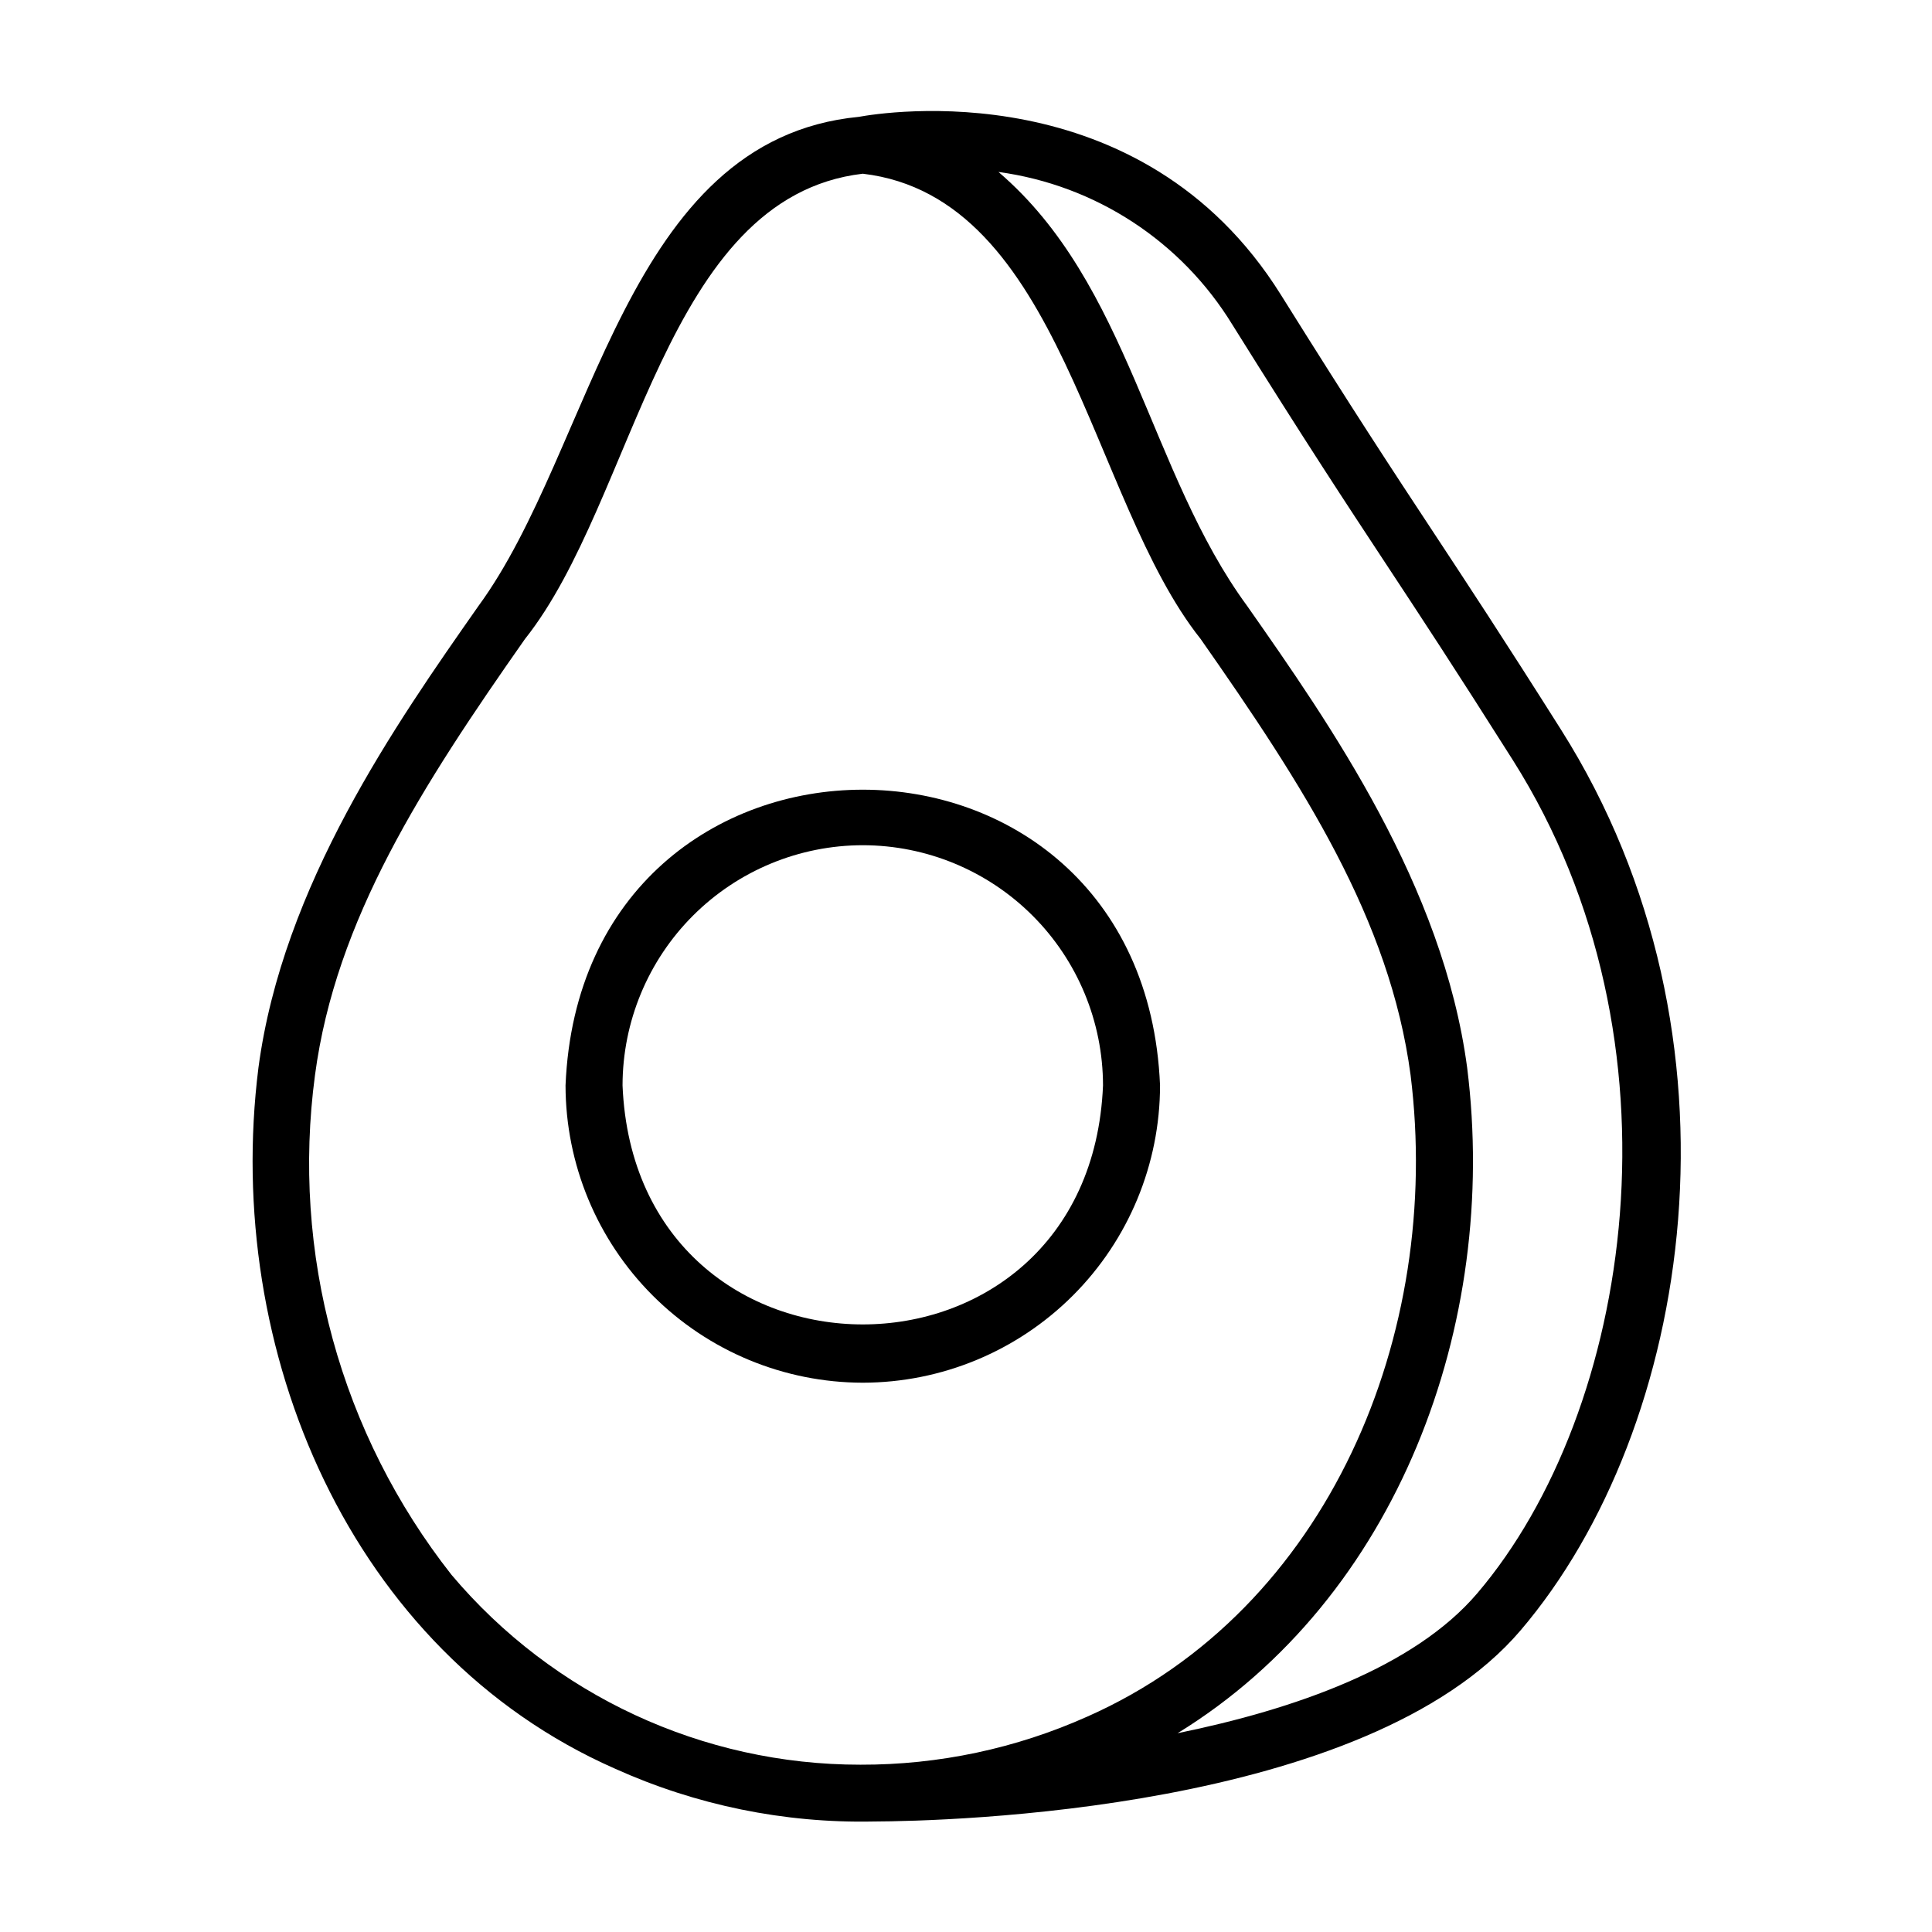
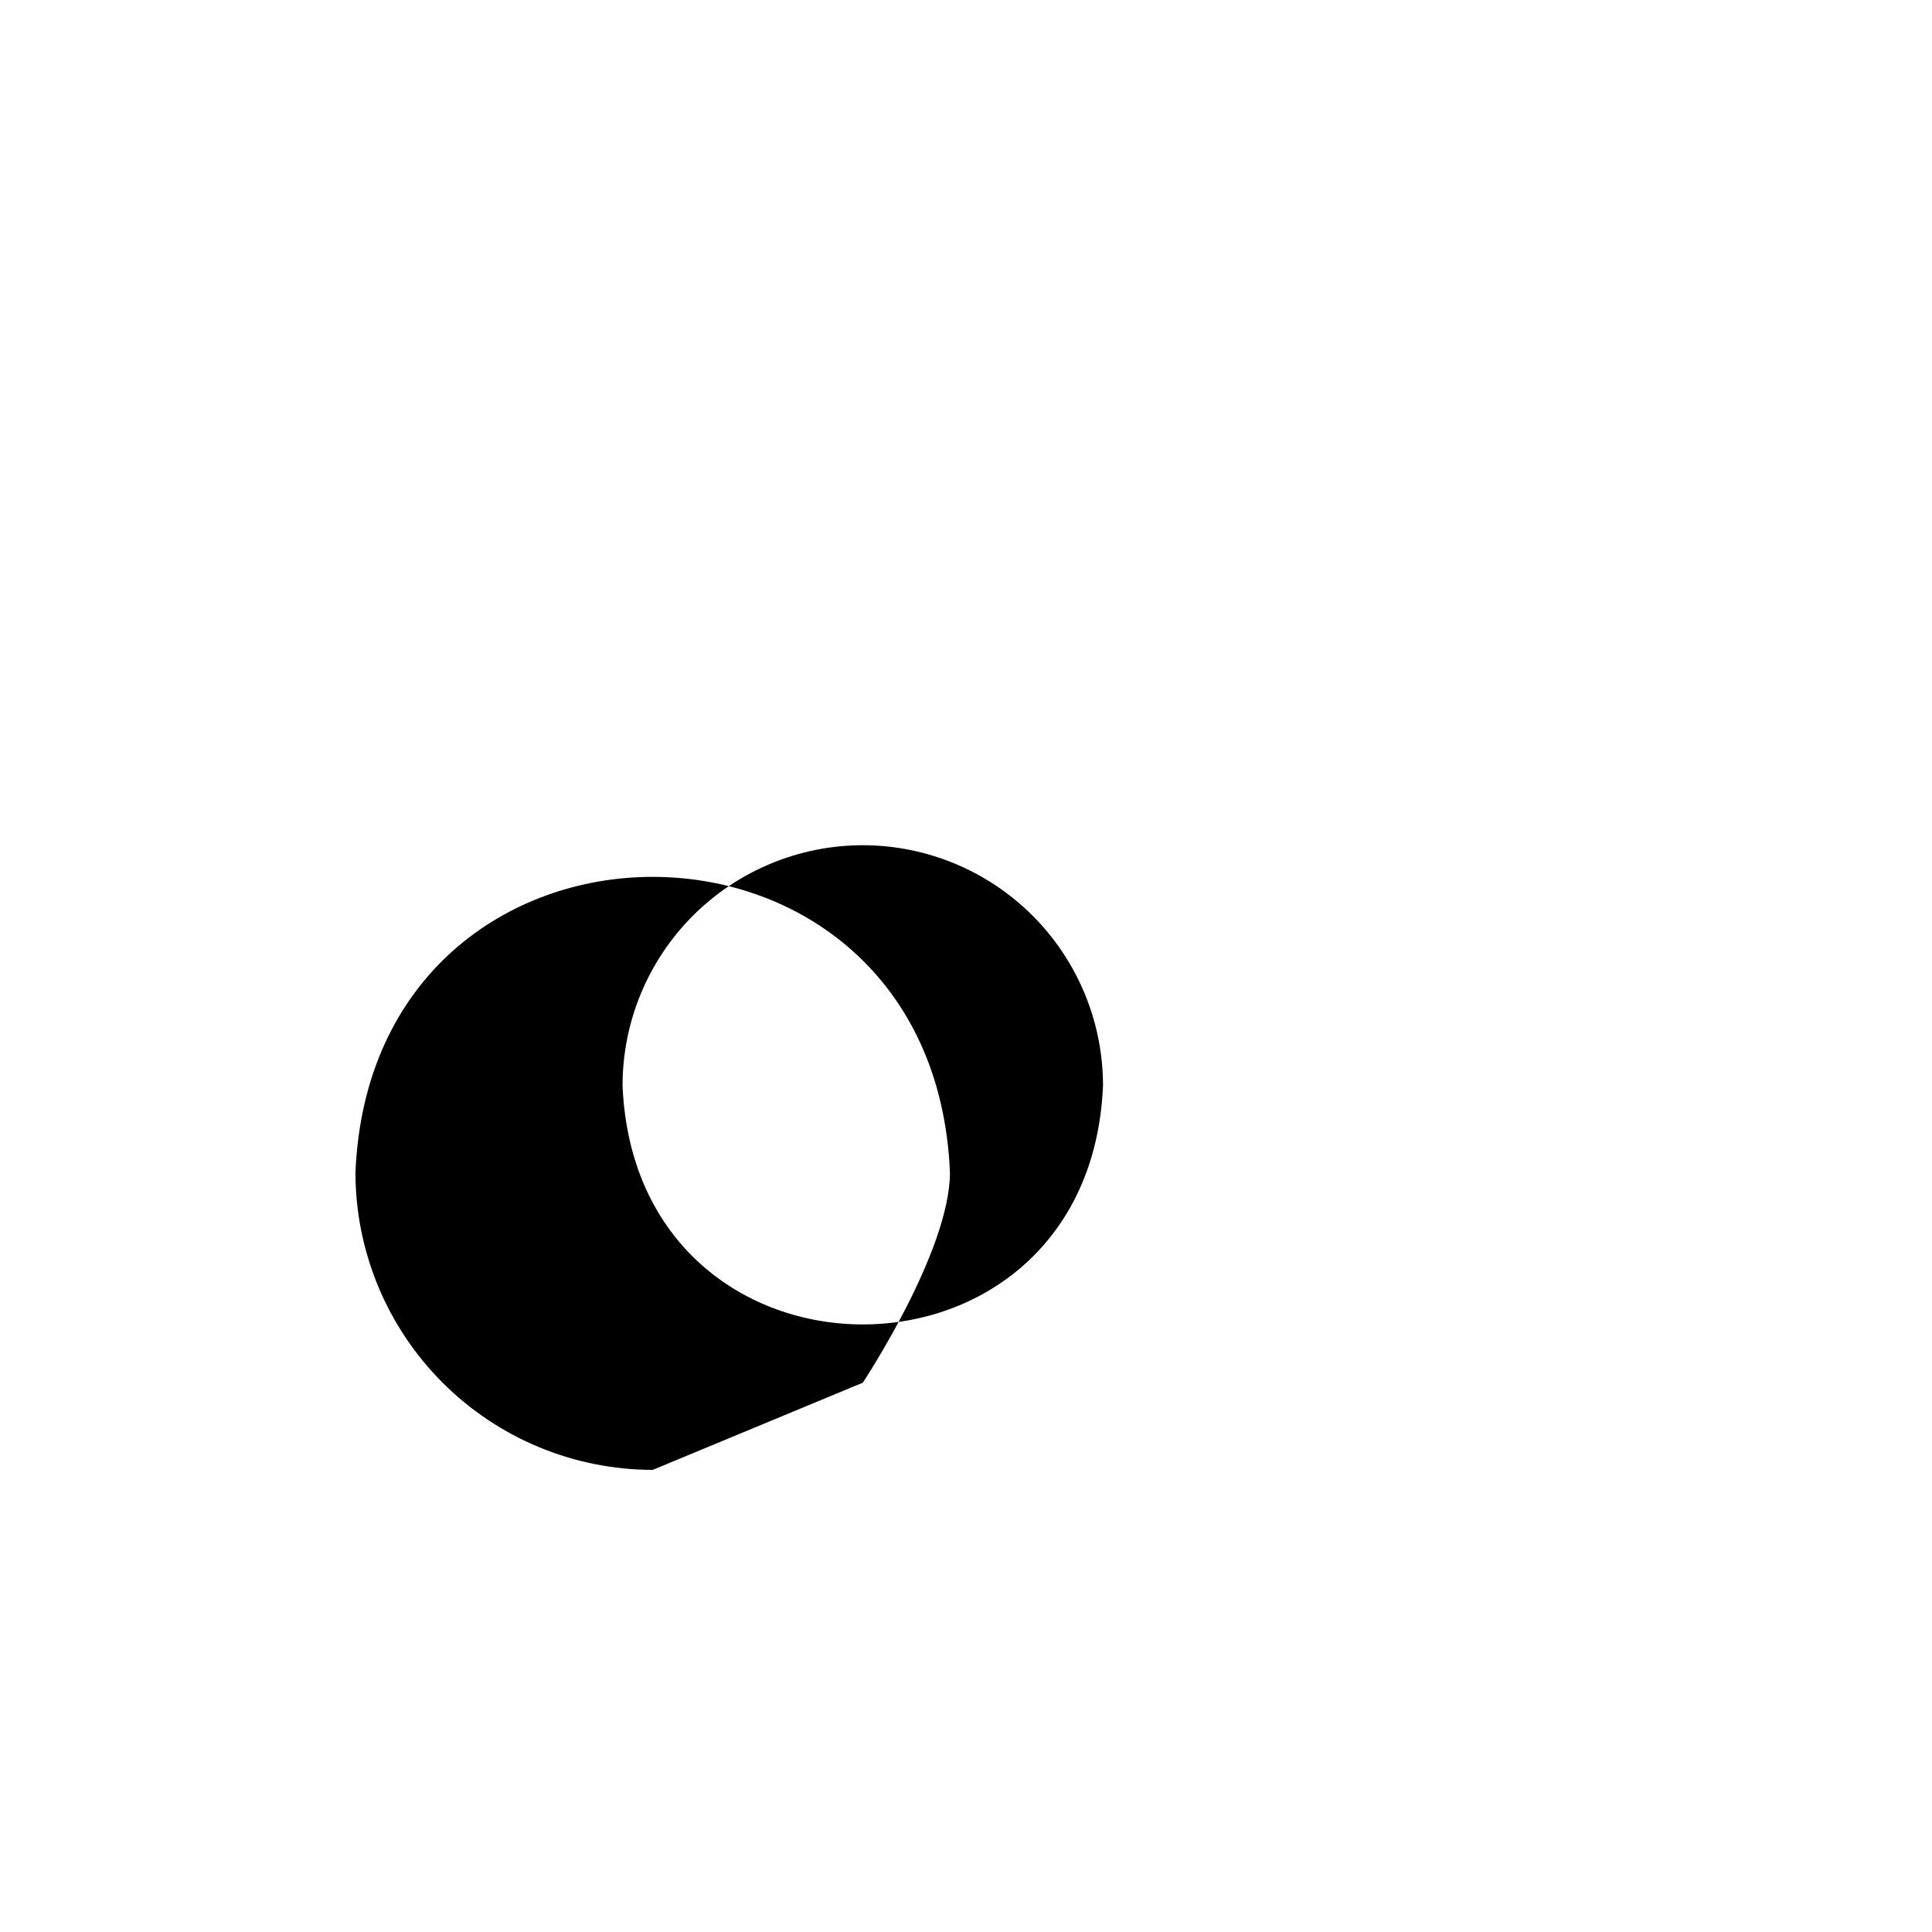
<svg xmlns="http://www.w3.org/2000/svg" fill="#000000" width="800px" height="800px" version="1.1" viewBox="144 144 512 512">
  <g>
-     <path d="m372.65 510.43c20.883-0.023 40.906-8.332 55.676-23.102s23.074-34.793 23.098-55.68c-4.328-104.51-153.24-104.48-157.55 0 0.023 20.887 8.332 40.91 23.102 55.68 14.766 14.77 34.793 23.078 55.68 23.102zm0-142.44c16.875 0.016 33.059 6.731 44.992 18.664 11.938 11.934 18.648 28.117 18.668 44.996-3.496 84.465-123.84 84.434-127.33 0 0.02-16.879 6.734-33.062 18.668-44.996 11.938-11.934 28.121-18.648 45-18.664z" />
-     <path d="m546.95 576.09c45.629-53.488 62.133-157.36 10.816-238.59-15.512-24.547-24.863-38.727-33.902-52.445-10.742-16.297-20.887-31.691-40.445-62.977-37.066-59.289-105.42-48.285-111.82-47.113-62.078 6-70.109 87.754-100.84 129.68-21.887 31.234-51.855 74.059-58.27 122.32-9.418 74.859 24.371 154.83 94.445 185.73 21.504 9.707 44.902 14.5 68.488 14.023 19.605-0.078 130.65-2.699 171.52-50.621zm-283.28-14.727c-14.582-18.531-25.301-39.801-31.516-62.547-6.219-22.746-7.809-46.508-4.68-69.879 5.481-41.262 28.441-76.801 55.645-115.59 29.422-36.996 36.777-117.13 89.527-123.31 52.801 6.203 60.105 86.305 89.512 123.27 27.207 38.855 50.184 74.371 55.664 115.62 8.523 68.461-21.664 141.64-85.648 169.98l0.004-0.004c-18.918 8.473-39.426 12.82-60.156 12.762-41.766 0.031-81.418-18.375-108.35-50.301zm192.4 41.957c58.242-35.77 85.273-108.32 76.742-176.37-6.414-48.281-36.387-91.074-58.285-122.34-26.074-35.52-31.195-85.352-65.926-115.04 25.707 3.492 48.477 18.363 62.004 40.5 19.648 31.453 29.852 46.914 40.641 63.293 9.004 13.66 18.309 27.781 33.754 52.203 46.98 74.344 31.629 172.45-9.539 220.71-16.73 19.625-48.402 30.711-79.391 37.043z" />
+     <path d="m372.65 510.43s23.074-34.793 23.098-55.68c-4.328-104.51-153.24-104.48-157.55 0 0.023 20.887 8.332 40.91 23.102 55.68 14.766 14.77 34.793 23.078 55.68 23.102zm0-142.44c16.875 0.016 33.059 6.731 44.992 18.664 11.938 11.934 18.648 28.117 18.668 44.996-3.496 84.465-123.84 84.434-127.33 0 0.02-16.879 6.734-33.062 18.668-44.996 11.938-11.934 28.121-18.648 45-18.664z" />
  </g>
</svg>